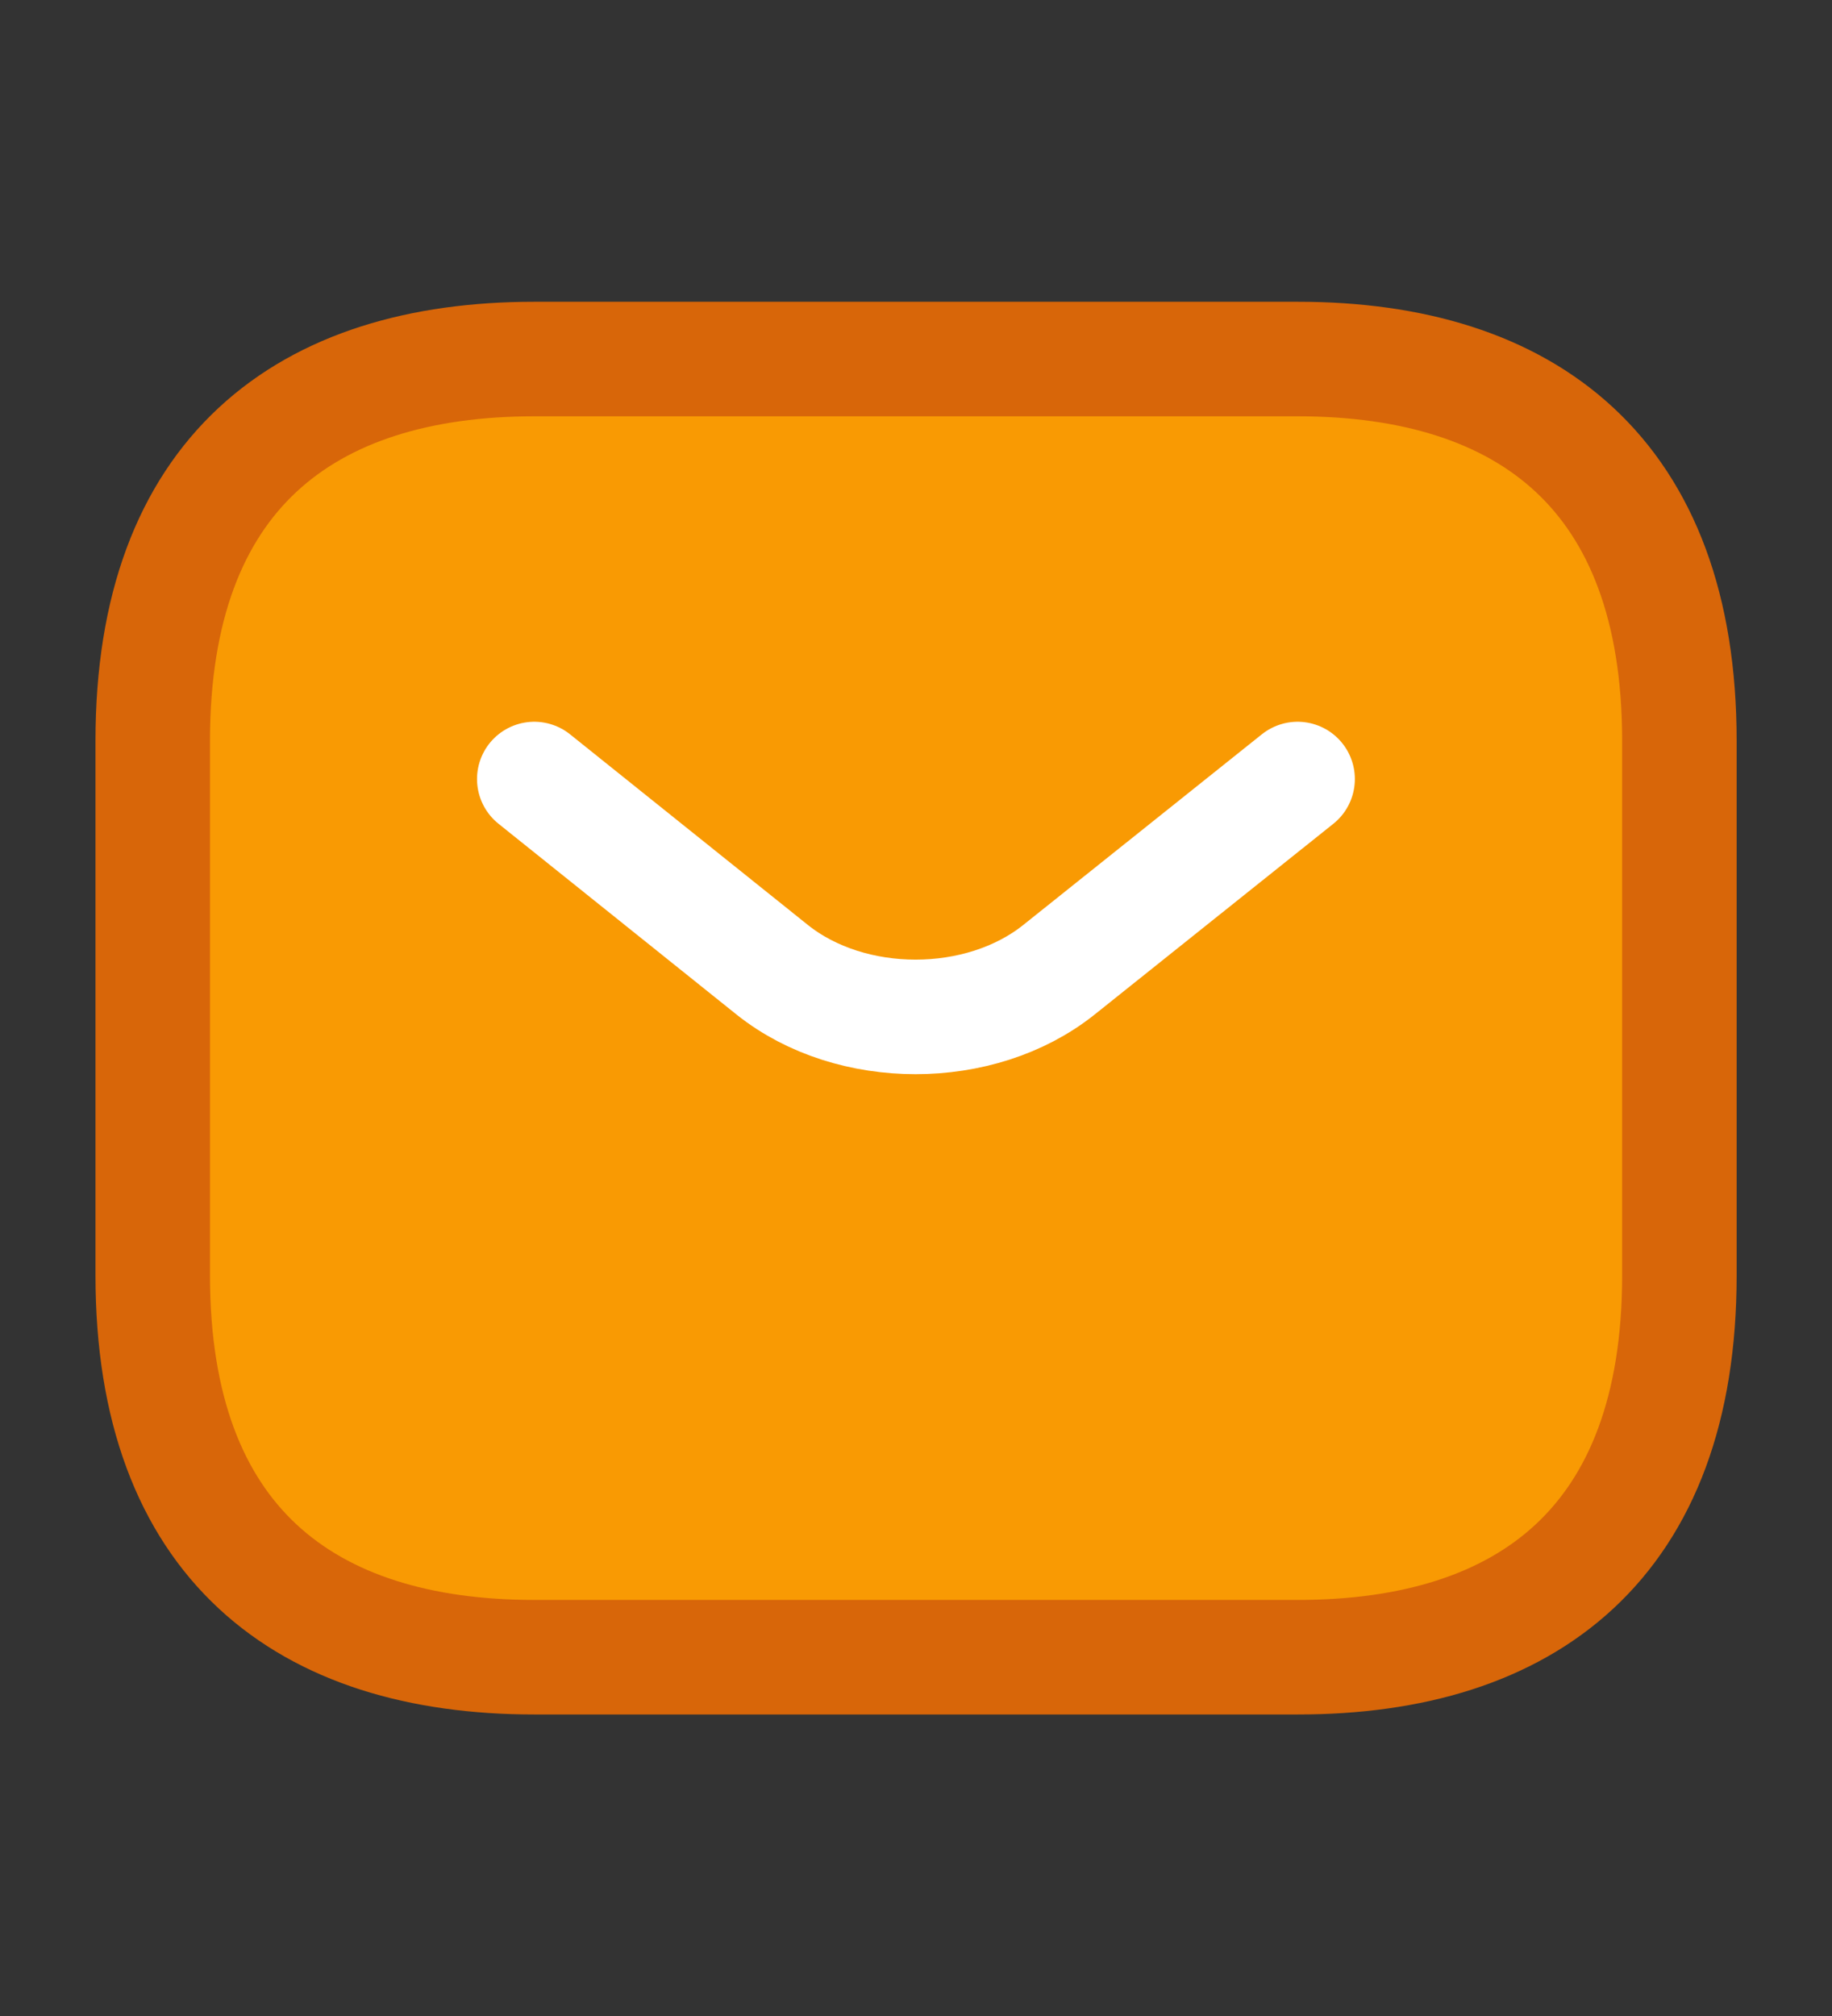
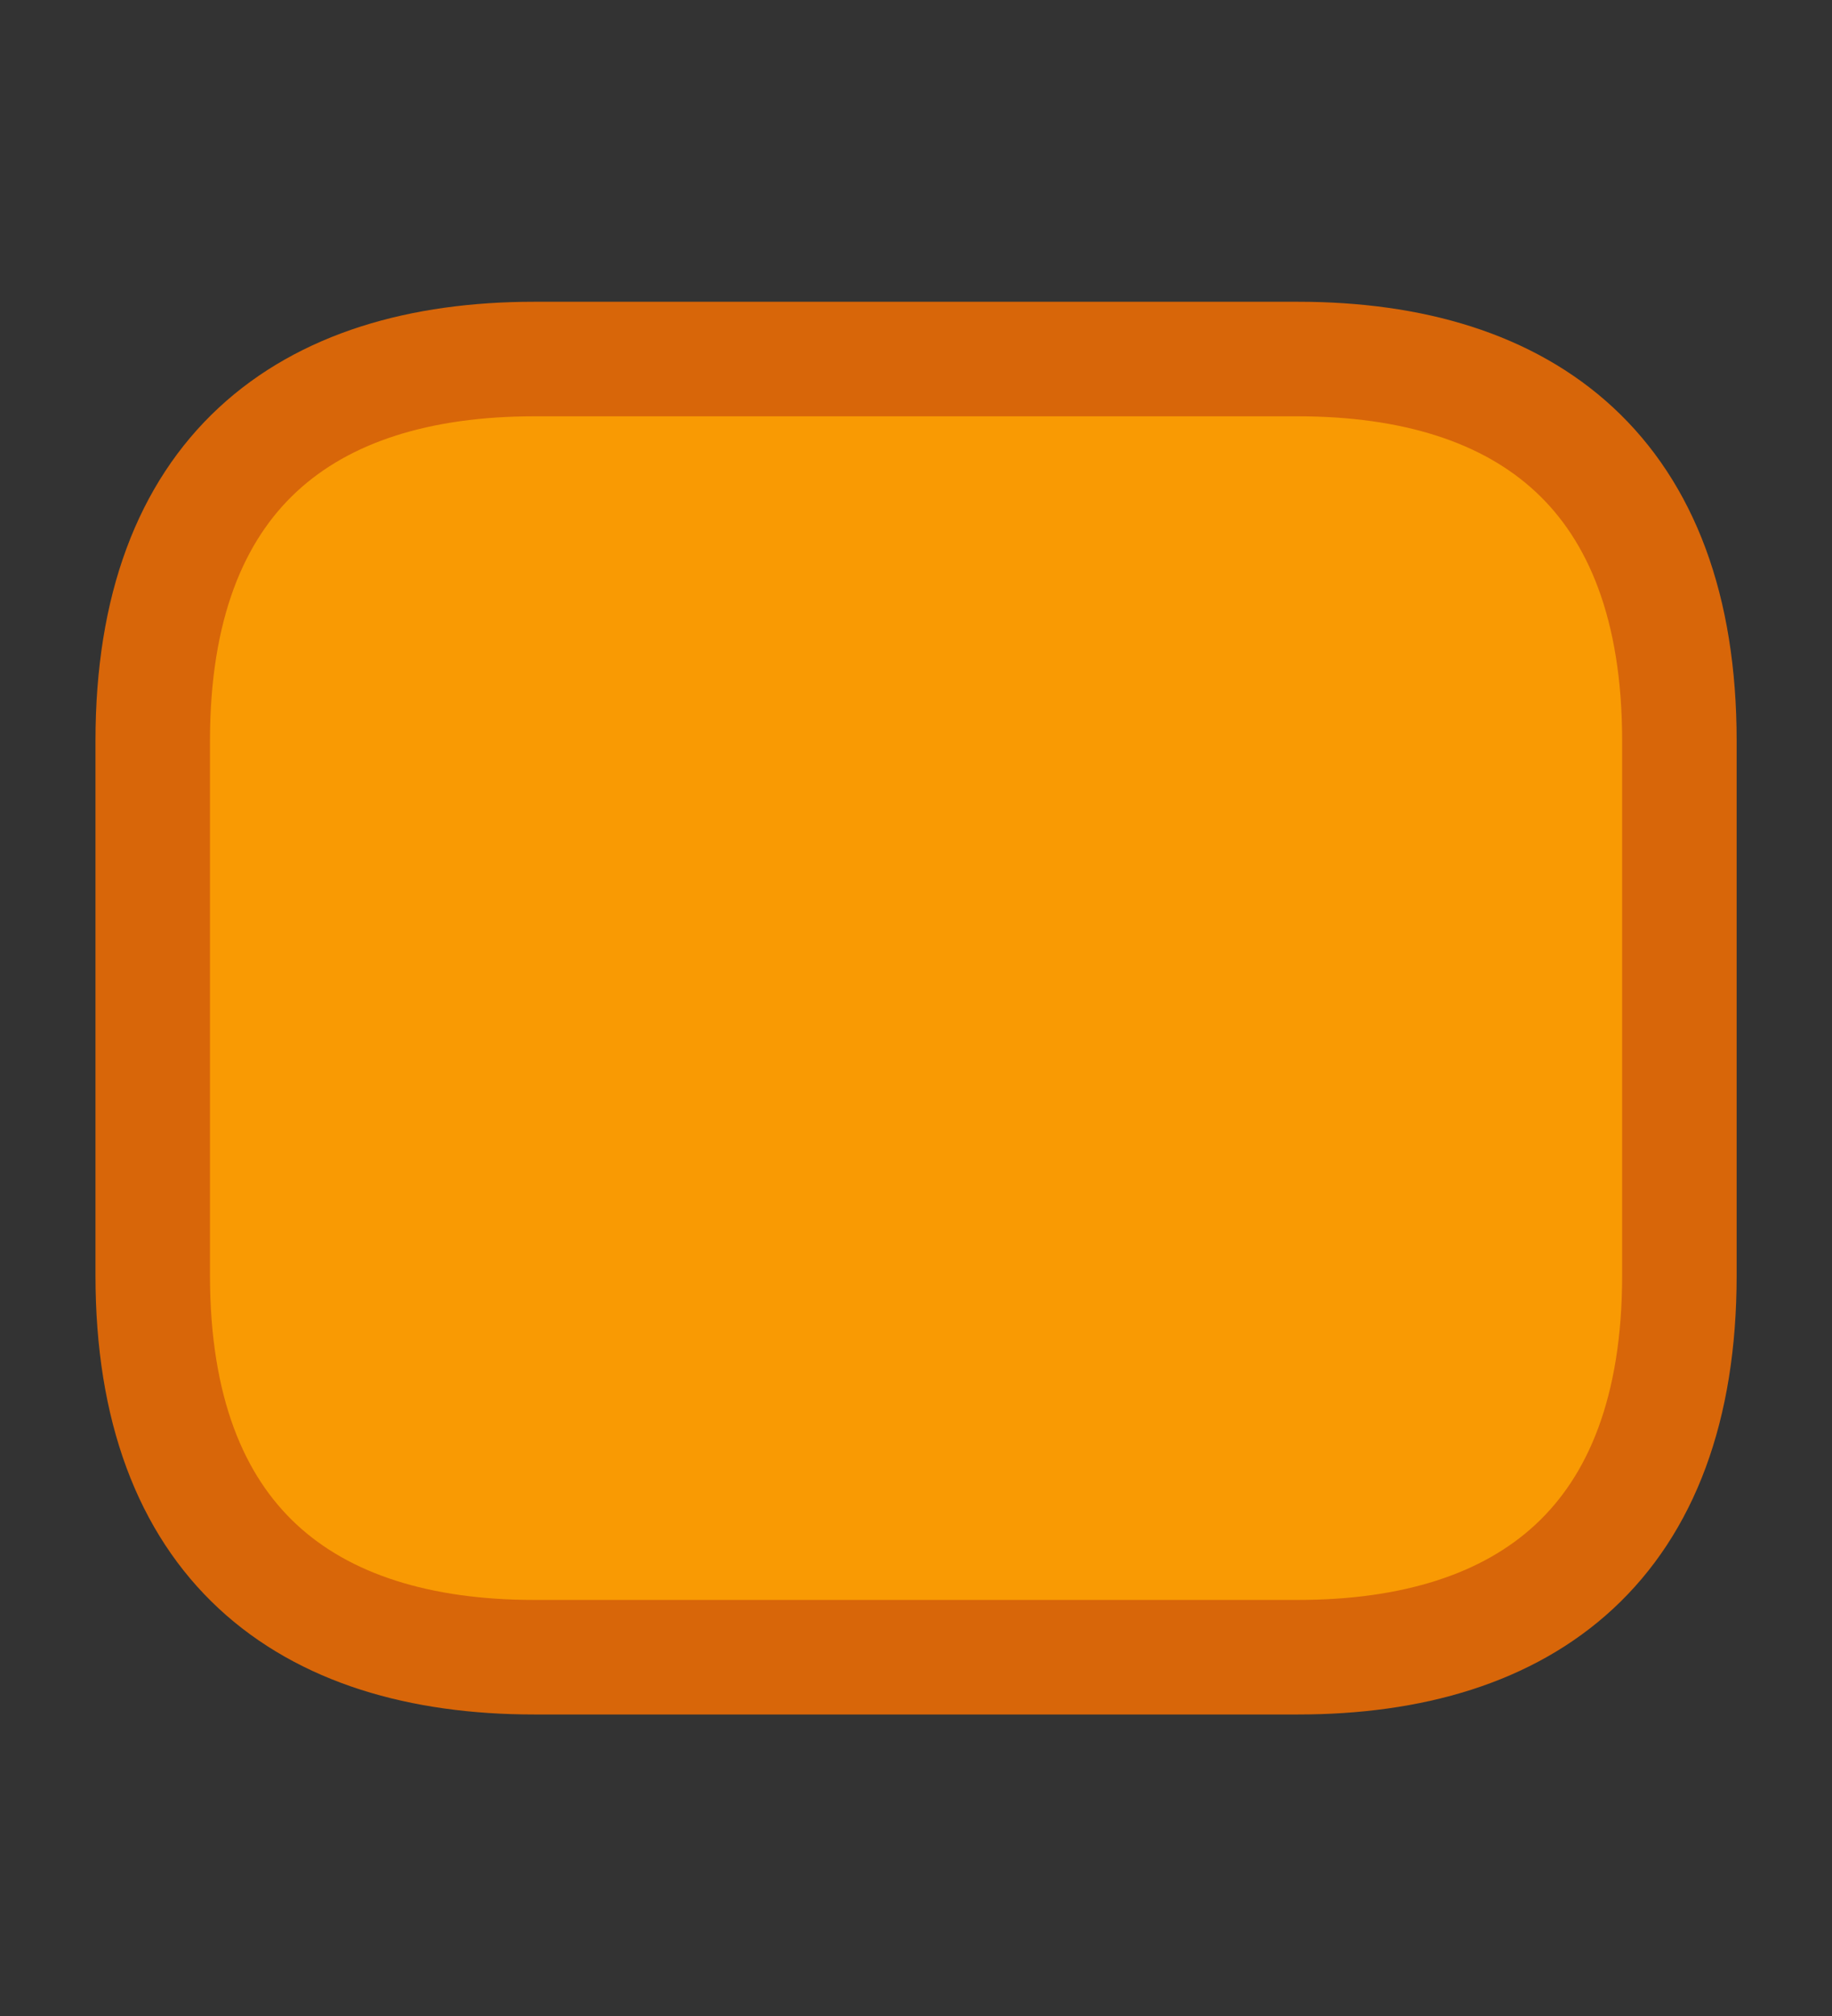
<svg xmlns="http://www.w3.org/2000/svg" width="30" height="33" viewBox="0 0 30 33" fill="none">
  <rect x="0" y="0" width="30" height="33" fill="#333333" stroke="none" />
  <path d="M21.251 27.127H8.751C5.001 27.127 2.501 25.252 2.501 20.877V12.127C2.501 7.752 5.001 5.877 8.751 5.877H21.251C25.001 5.877 27.501 7.752 27.501 12.127V20.877C27.501 25.252 25.001 27.127 21.251 27.127Z" fill="#F99A03" stroke="#D86609" stroke-width="1.875" stroke-miterlimit="10" stroke-linecap="round" stroke-linejoin="round" />
-   <path d="M21.249 12.752L17.337 15.877C16.049 16.902 13.937 16.902 12.649 15.877L8.749 12.752" stroke="white" stroke-width="1.875" stroke-miterlimit="10" stroke-linecap="round" stroke-linejoin="round" />
</svg>